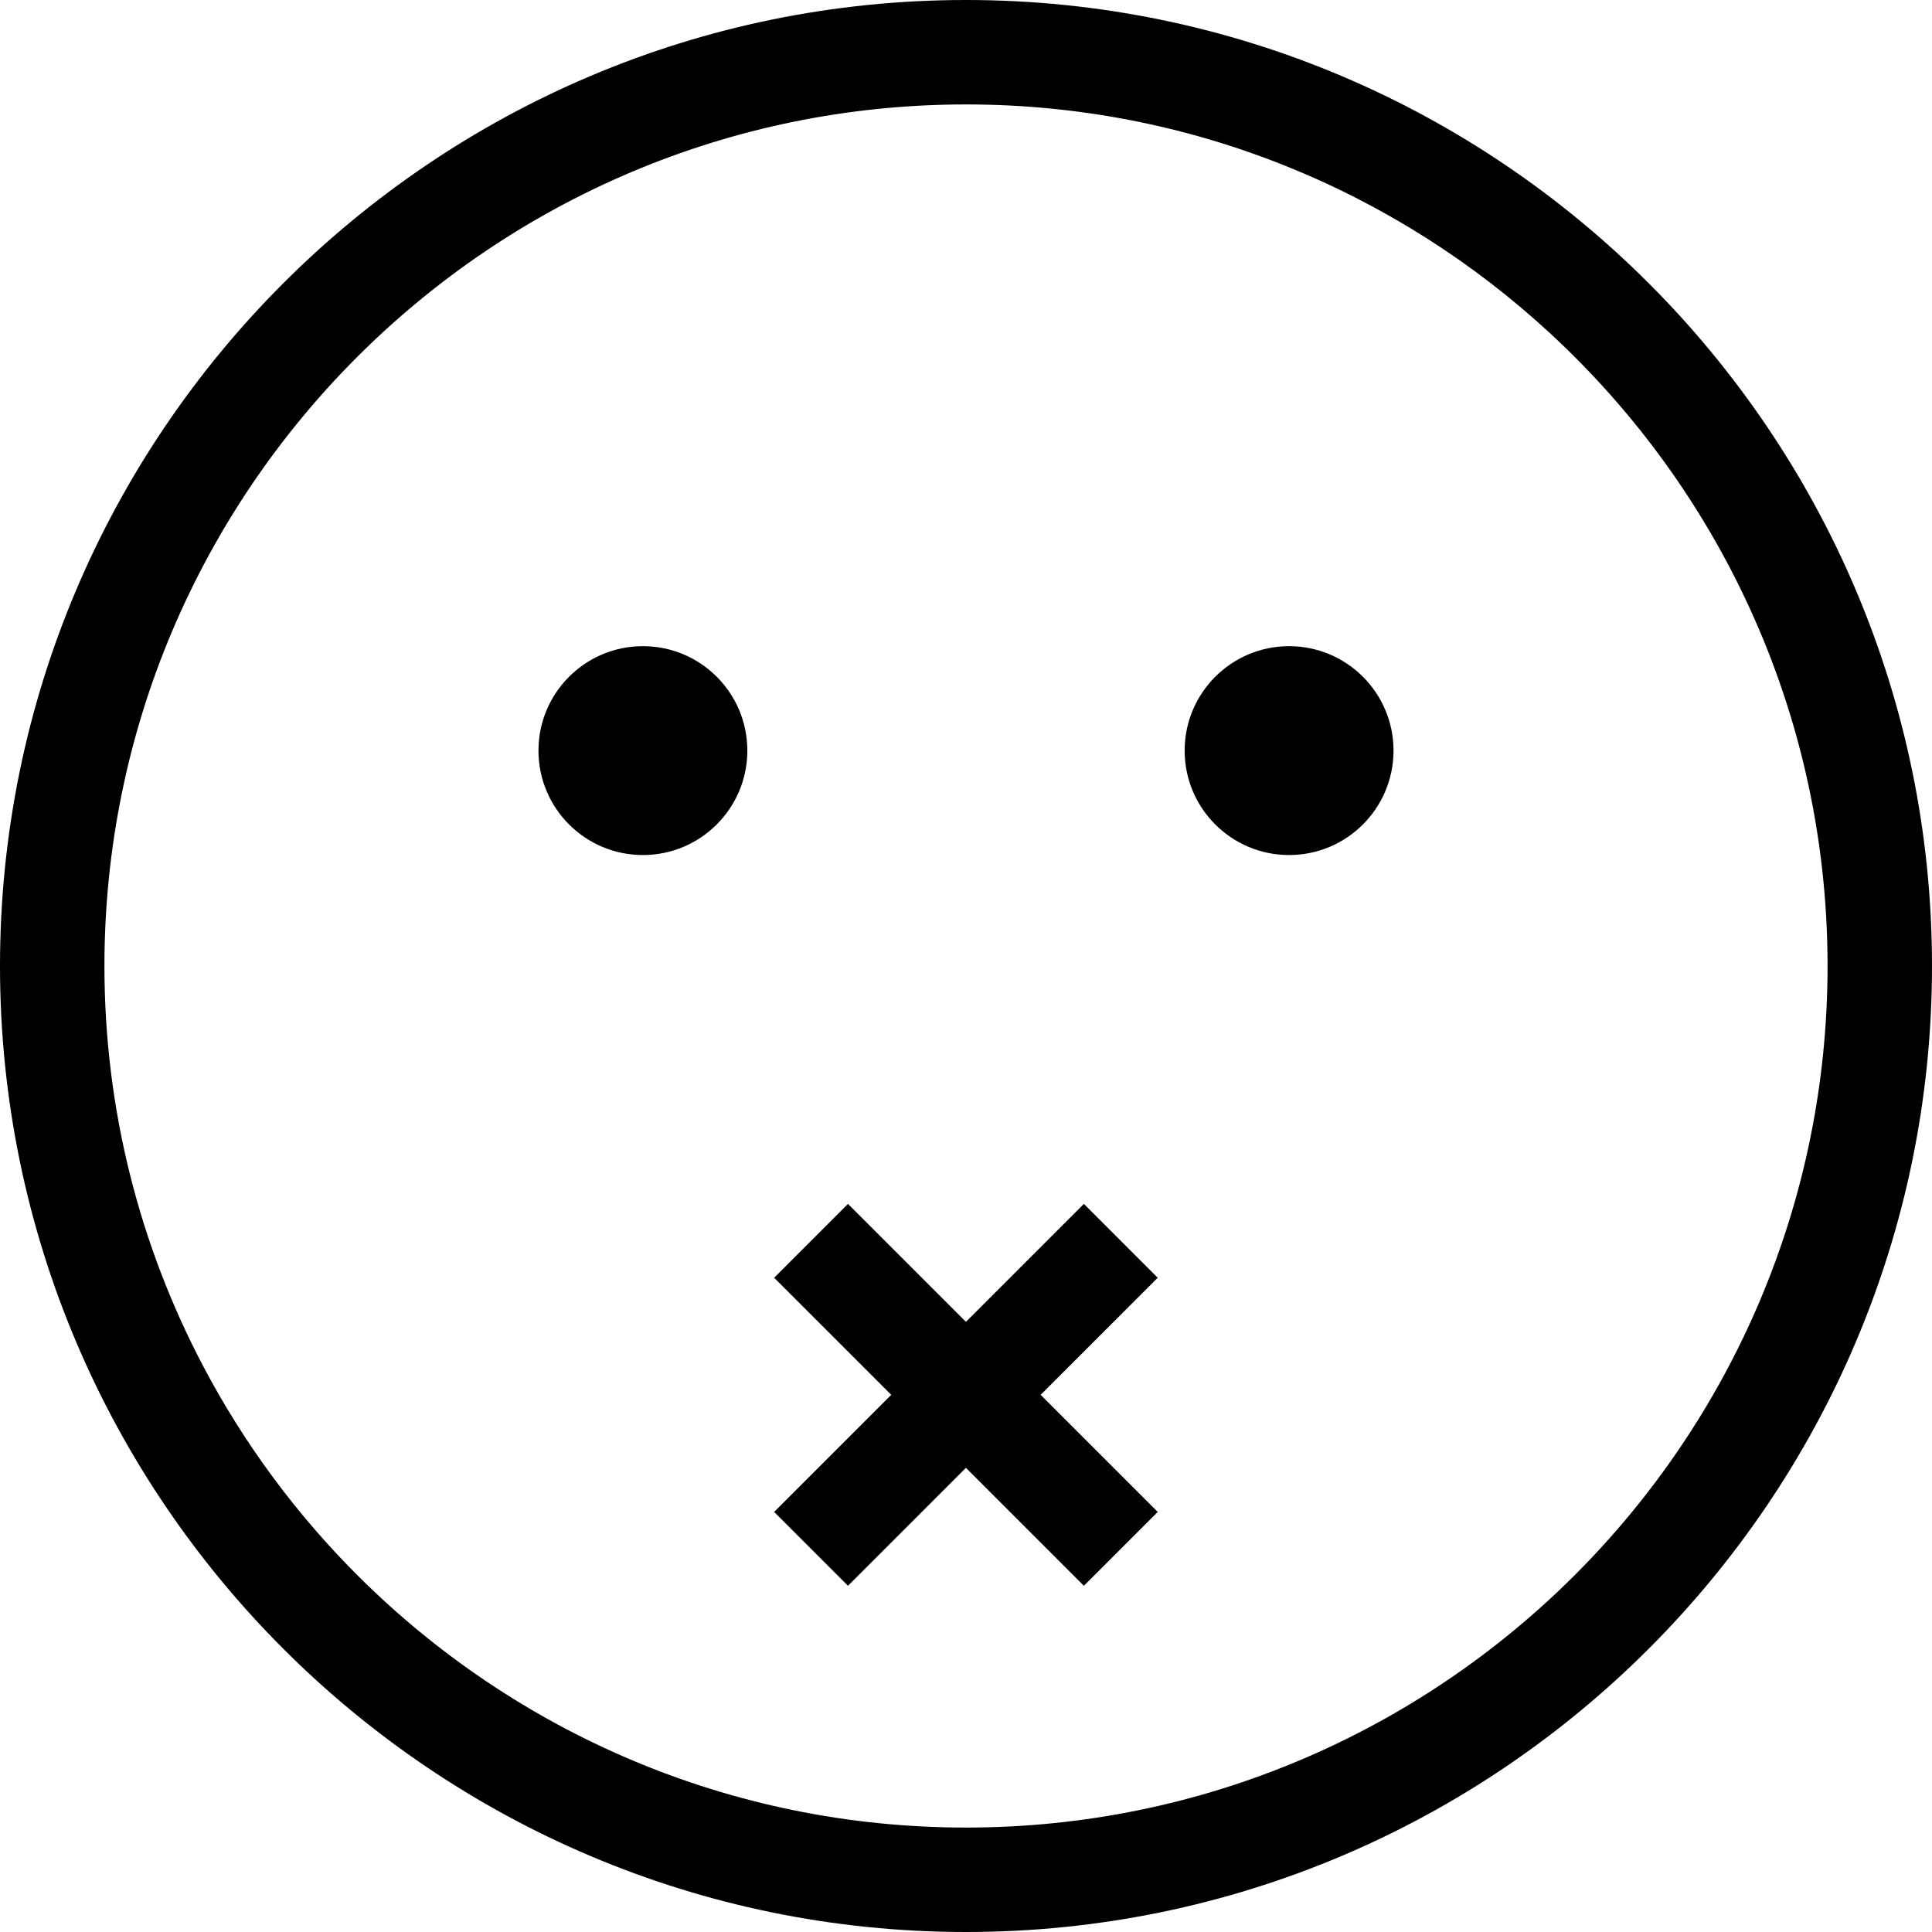
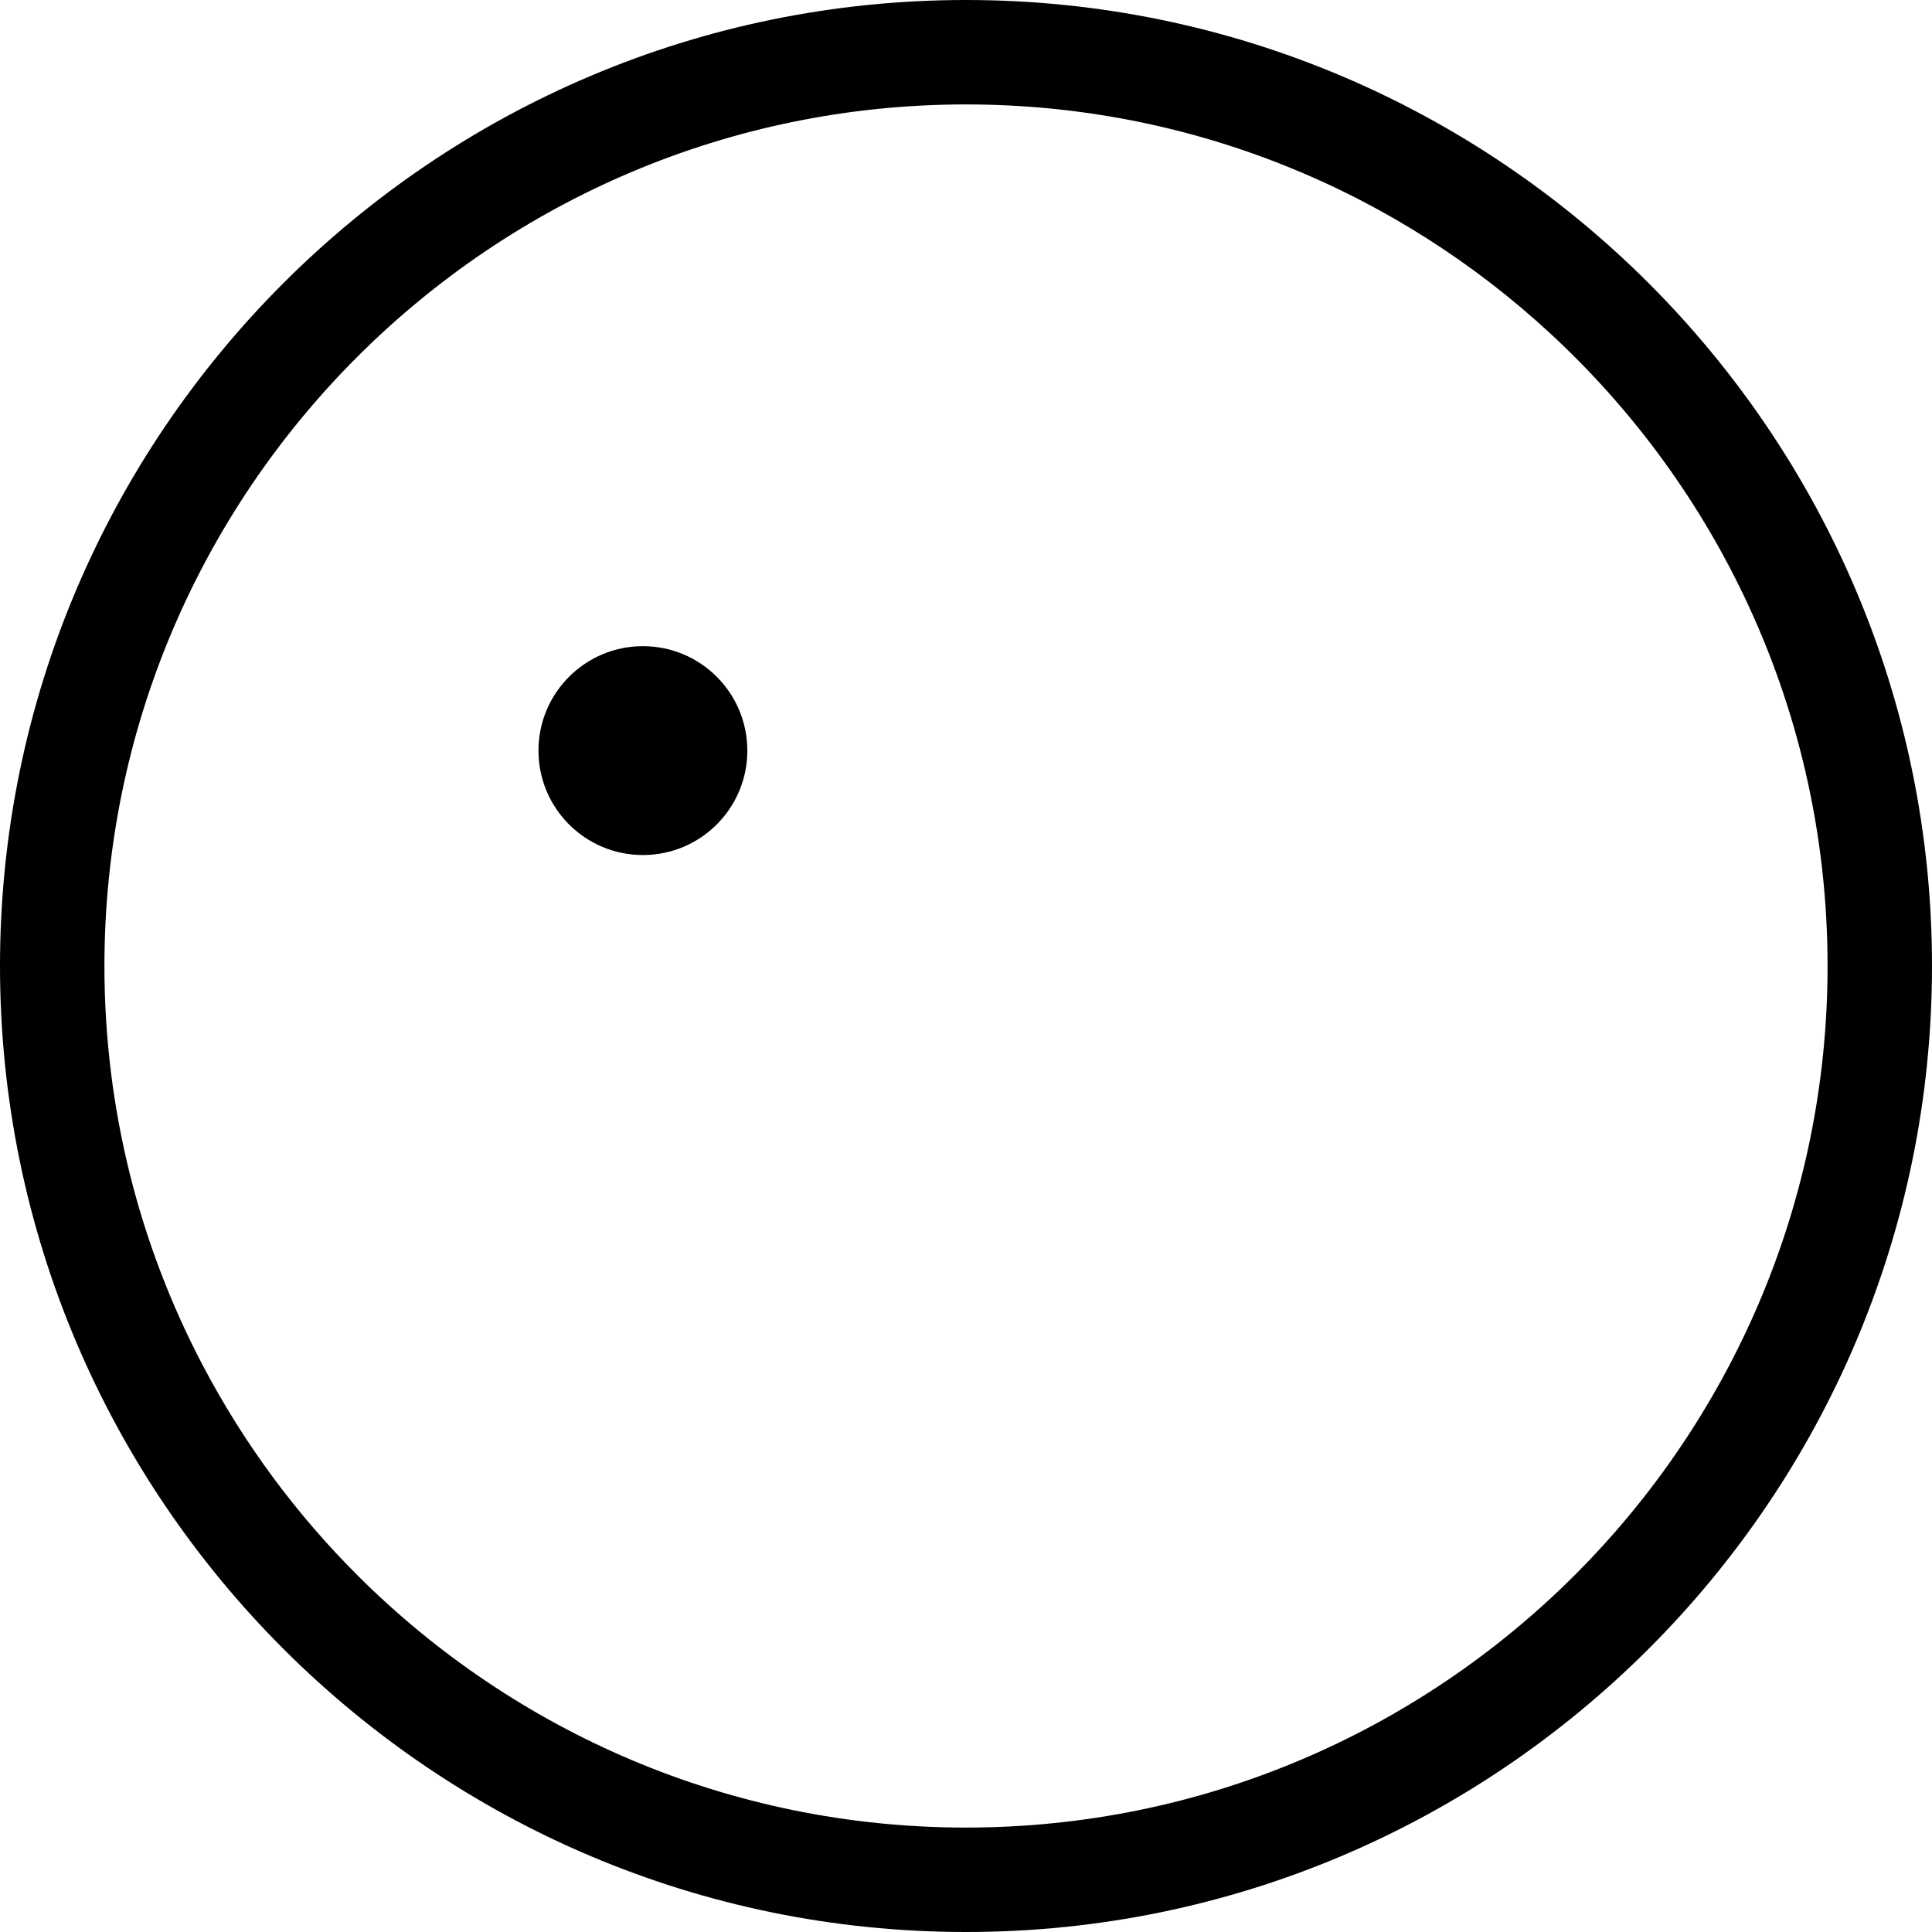
<svg xmlns="http://www.w3.org/2000/svg" fill="#000000" height="800px" width="800px" version="1.1" id="Capa_1" viewBox="0 0 295.996 295.996" xml:space="preserve">
  <g>
    <path d="M147.998,0C66.392,0,0,66.392,0,147.998c0,81.606,66.392,147.998,147.998,147.998c81.606,0,147.998-66.392,147.998-147.998 C295.996,66.392,229.604,0,147.998,0z M147.998,279.996c-36.257,0-69.143-14.696-93.023-38.44 c-9.536-9.482-17.631-20.41-23.934-32.42C21.442,190.847,16,170.048,16,147.998C16,75.214,75.214,16,147.998,16 c34.523,0,65.987,13.328,89.533,35.102c12.208,11.288,22.289,24.844,29.558,39.996c8.27,17.239,12.907,36.538,12.907,56.9 C279.996,220.782,220.782,279.996,147.998,279.996z" />
-     <polygon points="166.06,242.953 177.374,231.639 159.433,213.698 177.373,195.76 166.061,184.445 147.988,202.517 129.916,184.445 118.604,195.76 136.544,213.698 118.603,231.639 129.917,242.953 147.988,224.881 " />
    <circle cx="98.497" cy="114.998" r="16" />
-     <circle cx="197.497" cy="114.998" r="16" />
  </g>
</svg>